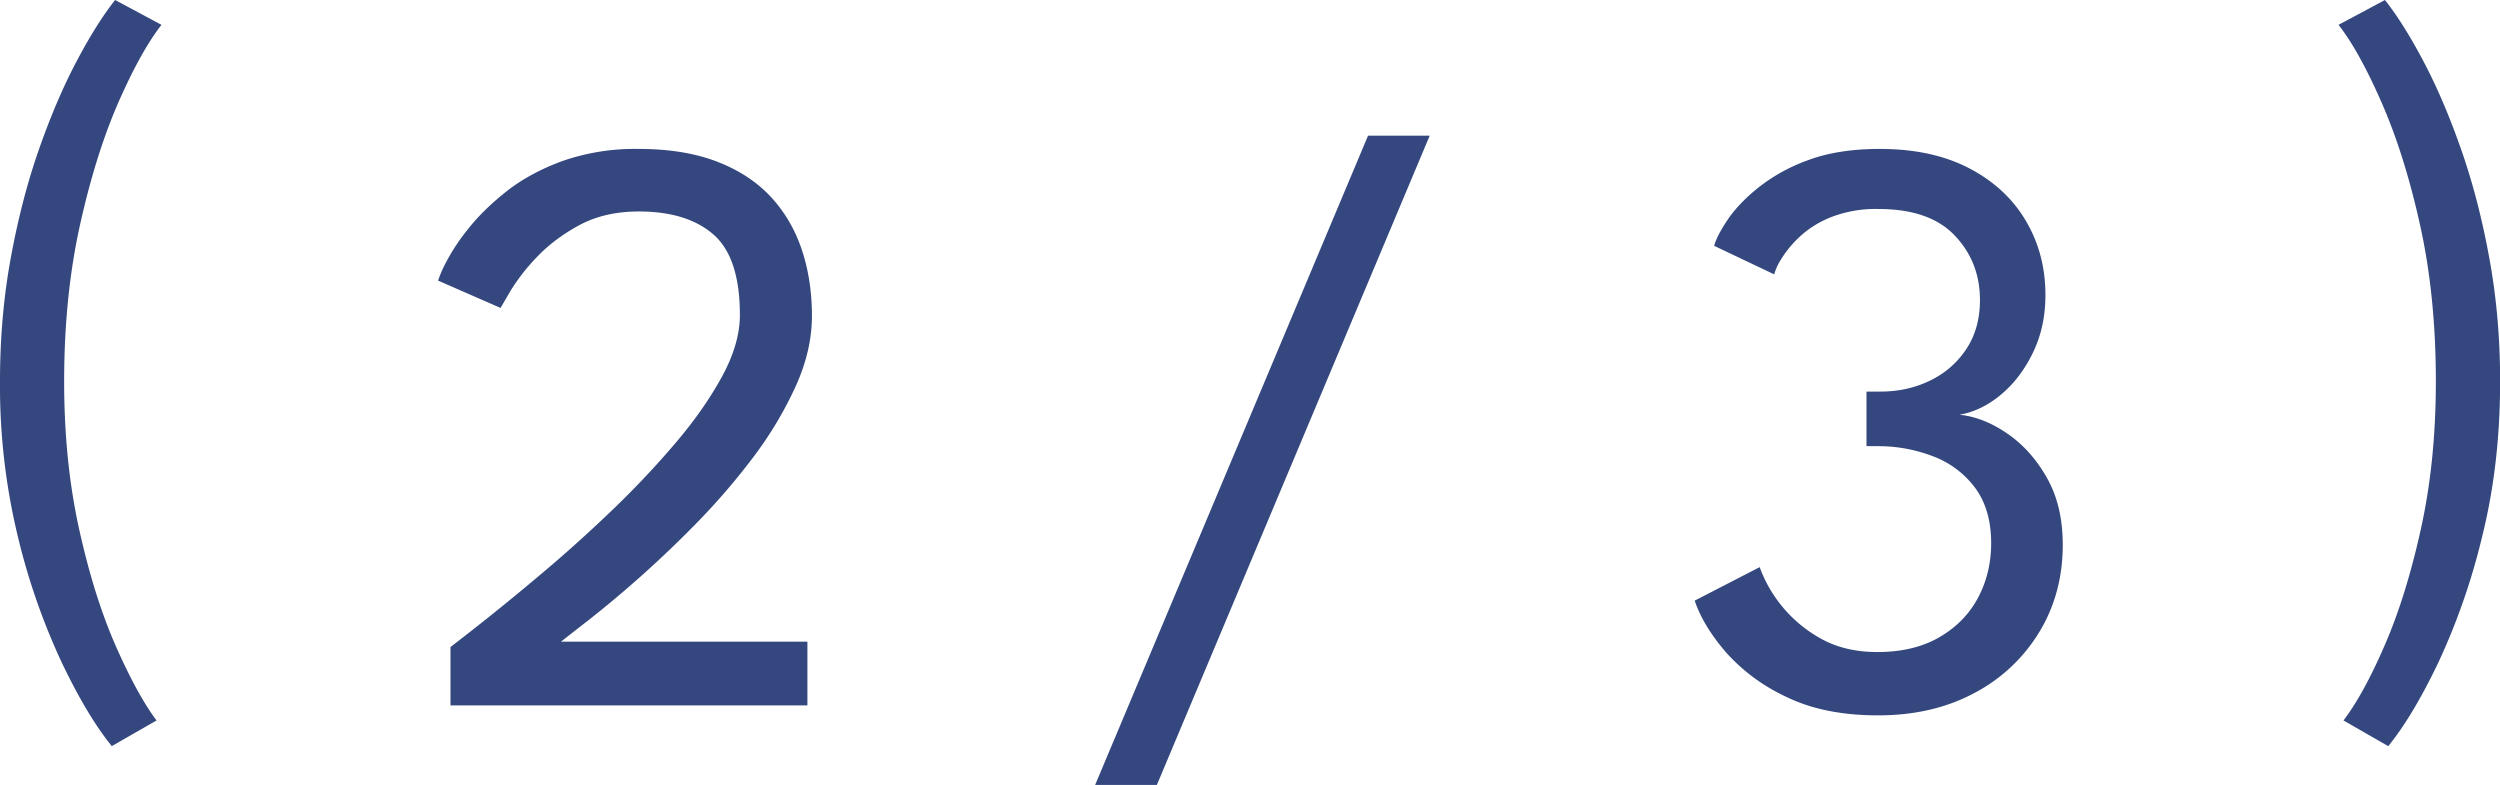
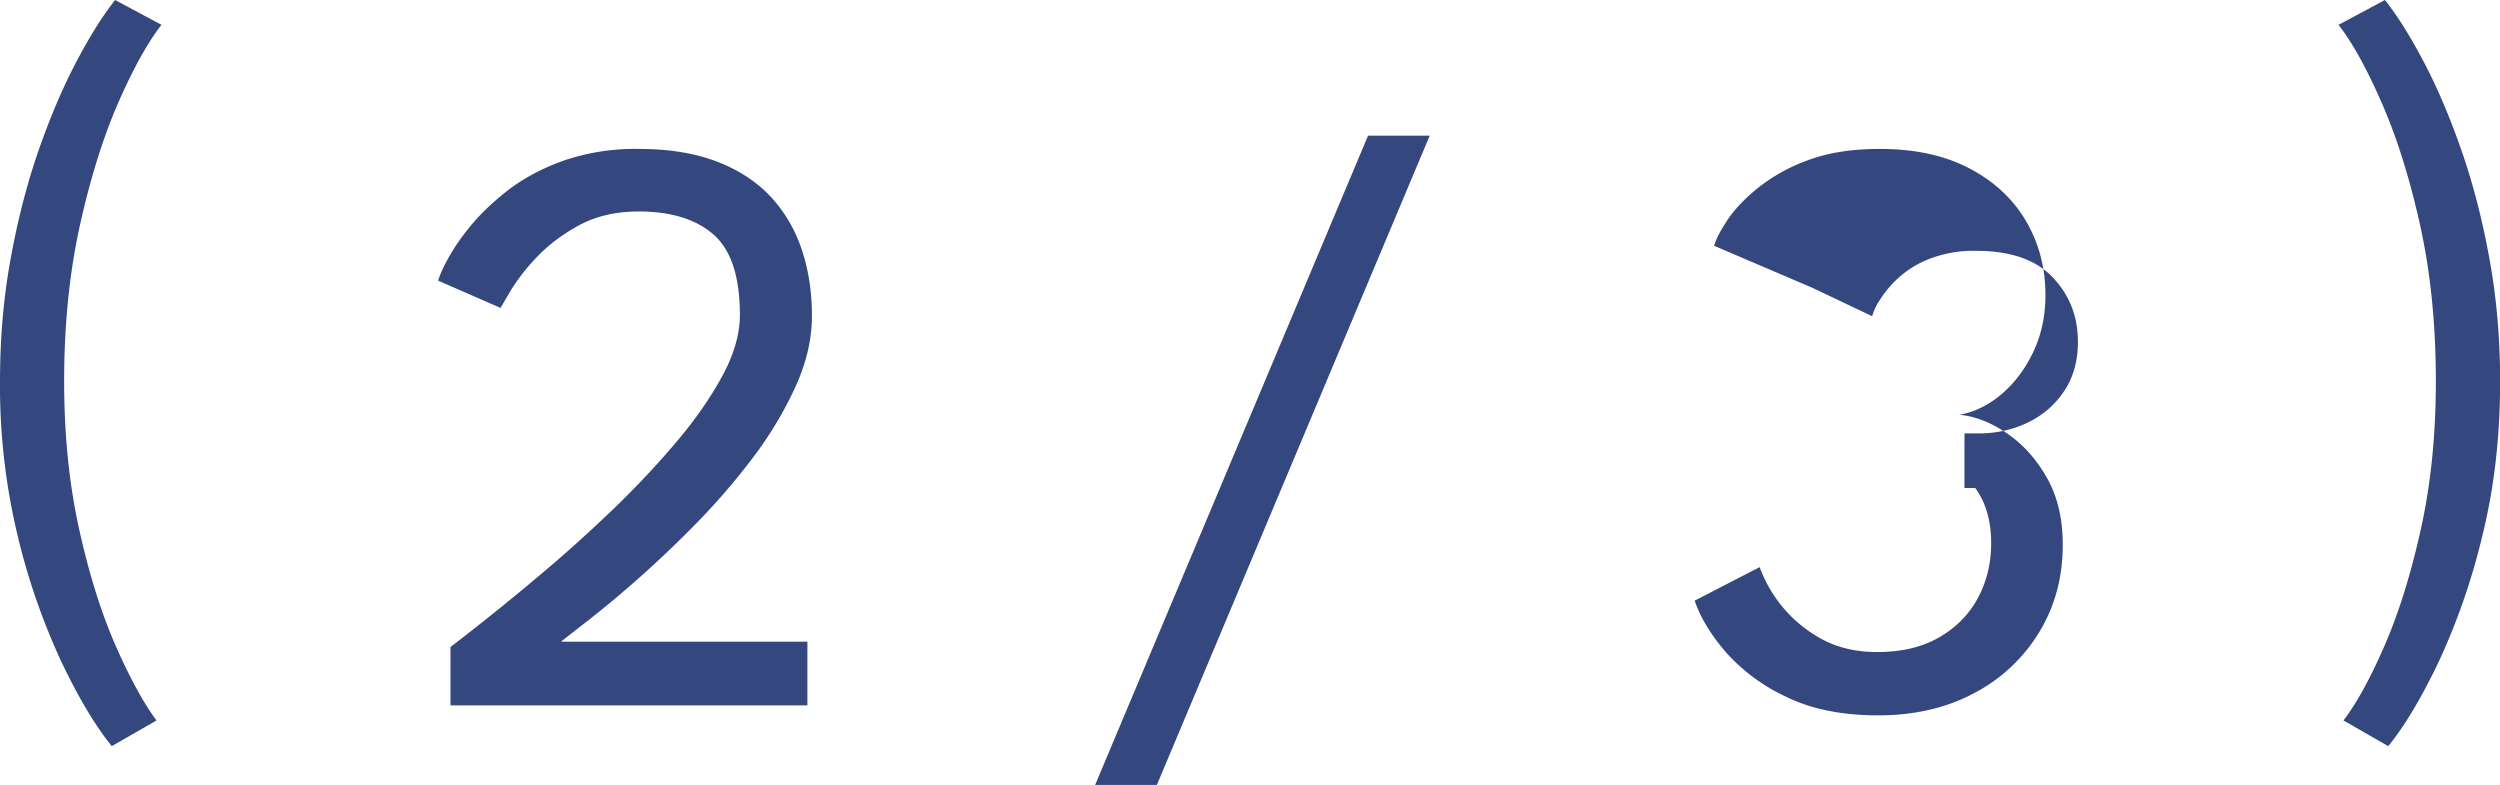
<svg xmlns="http://www.w3.org/2000/svg" viewBox="0 0 39.246 12.322">
-   <path d="M1.755 11.713c-.251-.308-.513-.743-.783-1.307a10.38 10.38 0 01-.69-1.976A10.057 10.057 0 010 5.987C0 5.31.056 4.665.169 4.05c.113-.616.26-1.184.442-1.704s.378-.979.588-1.377c.21-.4.413-.722.608-.969l.728.39c-.217.277-.443.686-.68 1.225-.235.54-.436 1.18-.6 1.92s-.248 1.559-.248 2.452c0 .836.078 1.607.234 2.314s.347 1.316.572 1.83c.226.513.44.906.644 1.179l-.702.403zM10.03 3.32c-.36 0-.673.072-.94.217-.266.145-.49.315-.67.507a3.13 3.13 0 00-.409.527l-.153.263-.981-.429A1.87 1.87 0 017 4.122a3.13 3.13 0 01.345-.523c.156-.2.355-.395.598-.588.242-.193.536-.354.88-.481a3.457 3.457 0 011.206-.192c.468 0 .873.065 1.216.195.342.13.624.312.845.546.22.234.385.511.494.832.108.32.162.67.162 1.047 0 .364-.086.736-.26 1.117a5.92 5.92 0 01-.676 1.122c-.277.366-.575.71-.893 1.033a17.63 17.63 0 01-1.69 1.515 51.87 51.87 0 00-.42.328h3.868v1.001H7.072v-.917A38.544 38.544 0 008.6 8.922c.342-.29.688-.604 1.04-.942.35-.338.675-.684.974-1.037.3-.353.54-.7.725-1.04.184-.34.276-.66.276-.958 0-.599-.137-1.019-.412-1.261s-.667-.364-1.174-.364zm11.446-1.19h.968l-4.283 10.192h-.969L21.476 2.13zm5.434 1.729c.025-.1.095-.234.207-.403.113-.17.274-.34.485-.51a2.76 2.76 0 01.786-.433c.314-.117.688-.175 1.121-.175.546 0 1.013.1 1.401.302.388.202.685.476.89.822.206.347.31.737.31 1.17 0 .334-.066.635-.196.904s-.298.489-.503.66-.424.276-.654.315c.243.022.49.117.741.286.252.17.462.4.63.695.17.295.254.648.254 1.06 0 .507-.122.963-.367 1.368a2.606 2.606 0 01-1.02.959c-.436.234-.94.351-1.512.351-.563 0-1.043-.096-1.44-.29a2.909 2.909 0 01-.952-.704c-.238-.278-.4-.547-.487-.807l1.02-.526a2.108 2.108 0 00.953 1.118c.253.143.551.215.893.215.382 0 .706-.077.972-.231.267-.154.47-.36.608-.618s.208-.545.208-.861c0-.35-.084-.639-.25-.865a1.461 1.461 0 00-.66-.497 2.399 2.399 0 00-.878-.16h-.169v-.857h.221c.278 0 .534-.056.77-.169.237-.113.427-.277.573-.494.145-.217.217-.474.217-.774 0-.398-.132-.736-.396-1.013-.264-.278-.663-.416-1.196-.416a1.92 1.92 0 00-.75.13 1.572 1.572 0 00-.498.315 1.69 1.69 0 00-.283.347.88.88 0 00-.107.234l-.943-.448zm10.581 7.854l-.702-.403c.208-.273.424-.666.647-1.18.223-.513.413-1.123.569-1.83s.234-1.477.234-2.313c0-.893-.083-1.71-.247-2.451s-.366-1.381-.602-1.92c-.236-.54-.462-.949-.679-1.226L37.44 0c.195.247.398.57.608.969.21.398.406.857.588 1.377s.33 1.088.442 1.704c.113.615.17 1.26.17 1.937 0 .875-.095 1.69-.284 2.443a10.389 10.389 0 01-.689 1.977c-.27.563-.532.998-.783 1.306z" fill="#34487f" />
+   <path d="M1.755 11.713c-.251-.308-.513-.743-.783-1.307a10.38 10.38 0 01-.69-1.976A10.057 10.057 0 010 5.987C0 5.31.056 4.665.169 4.05c.113-.616.26-1.184.442-1.704s.378-.979.588-1.377c.21-.4.413-.722.608-.969l.728.39c-.217.277-.443.686-.68 1.225-.235.54-.436 1.18-.6 1.92s-.248 1.559-.248 2.452c0 .836.078 1.607.234 2.314s.347 1.316.572 1.83c.226.513.44.906.644 1.179l-.702.403zM10.03 3.32c-.36 0-.673.072-.94.217-.266.145-.49.315-.67.507a3.13 3.13 0 00-.409.527l-.153.263-.981-.429A1.87 1.87 0 017 4.122a3.13 3.13 0 01.345-.523c.156-.2.355-.395.598-.588.242-.193.536-.354.88-.481a3.457 3.457 0 011.206-.192c.468 0 .873.065 1.216.195.342.13.624.312.845.546.22.234.385.511.494.832.108.32.162.67.162 1.047 0 .364-.086.736-.26 1.117a5.92 5.92 0 01-.676 1.122c-.277.366-.575.71-.893 1.033a17.63 17.63 0 01-1.69 1.515 51.87 51.87 0 00-.42.328h3.868v1.001H7.072v-.917A38.544 38.544 0 008.6 8.922c.342-.29.688-.604 1.04-.942.35-.338.675-.684.974-1.037.3-.353.54-.7.725-1.04.184-.34.276-.66.276-.958 0-.599-.137-1.019-.412-1.261s-.667-.364-1.174-.364zm11.446-1.19h.968l-4.283 10.192h-.969L21.476 2.13zm5.434 1.729c.025-.1.095-.234.207-.403.113-.17.274-.34.485-.51a2.76 2.76 0 01.786-.433c.314-.117.688-.175 1.121-.175.546 0 1.013.1 1.401.302.388.202.685.476.89.822.206.347.31.737.31 1.17 0 .334-.066.635-.196.904s-.298.489-.503.66-.424.276-.654.315c.243.022.49.117.741.286.252.17.462.4.63.695.17.295.254.648.254 1.06 0 .507-.122.963-.367 1.368a2.606 2.606 0 01-1.02.959c-.436.234-.94.351-1.512.351-.563 0-1.043-.096-1.44-.29a2.909 2.909 0 01-.952-.704c-.238-.278-.4-.547-.487-.807l1.02-.526a2.108 2.108 0 00.953 1.118c.253.143.551.215.893.215.382 0 .706-.077.972-.231.267-.154.47-.36.608-.618s.208-.545.208-.861c0-.35-.084-.639-.25-.865h-.169v-.857h.221c.278 0 .534-.056.77-.169.237-.113.427-.277.573-.494.145-.217.217-.474.217-.774 0-.398-.132-.736-.396-1.013-.264-.278-.663-.416-1.196-.416a1.92 1.92 0 00-.75.13 1.572 1.572 0 00-.498.315 1.69 1.69 0 00-.283.347.88.88 0 00-.107.234l-.943-.448zm10.581 7.854l-.702-.403c.208-.273.424-.666.647-1.18.223-.513.413-1.123.569-1.83s.234-1.477.234-2.313c0-.893-.083-1.71-.247-2.451s-.366-1.381-.602-1.92c-.236-.54-.462-.949-.679-1.226L37.44 0c.195.247.398.57.608.969.21.398.406.857.588 1.377s.33 1.088.442 1.704c.113.615.17 1.26.17 1.937 0 .875-.095 1.69-.284 2.443a10.389 10.389 0 01-.689 1.977c-.27.563-.532.998-.783 1.306z" fill="#34487f" />
</svg>